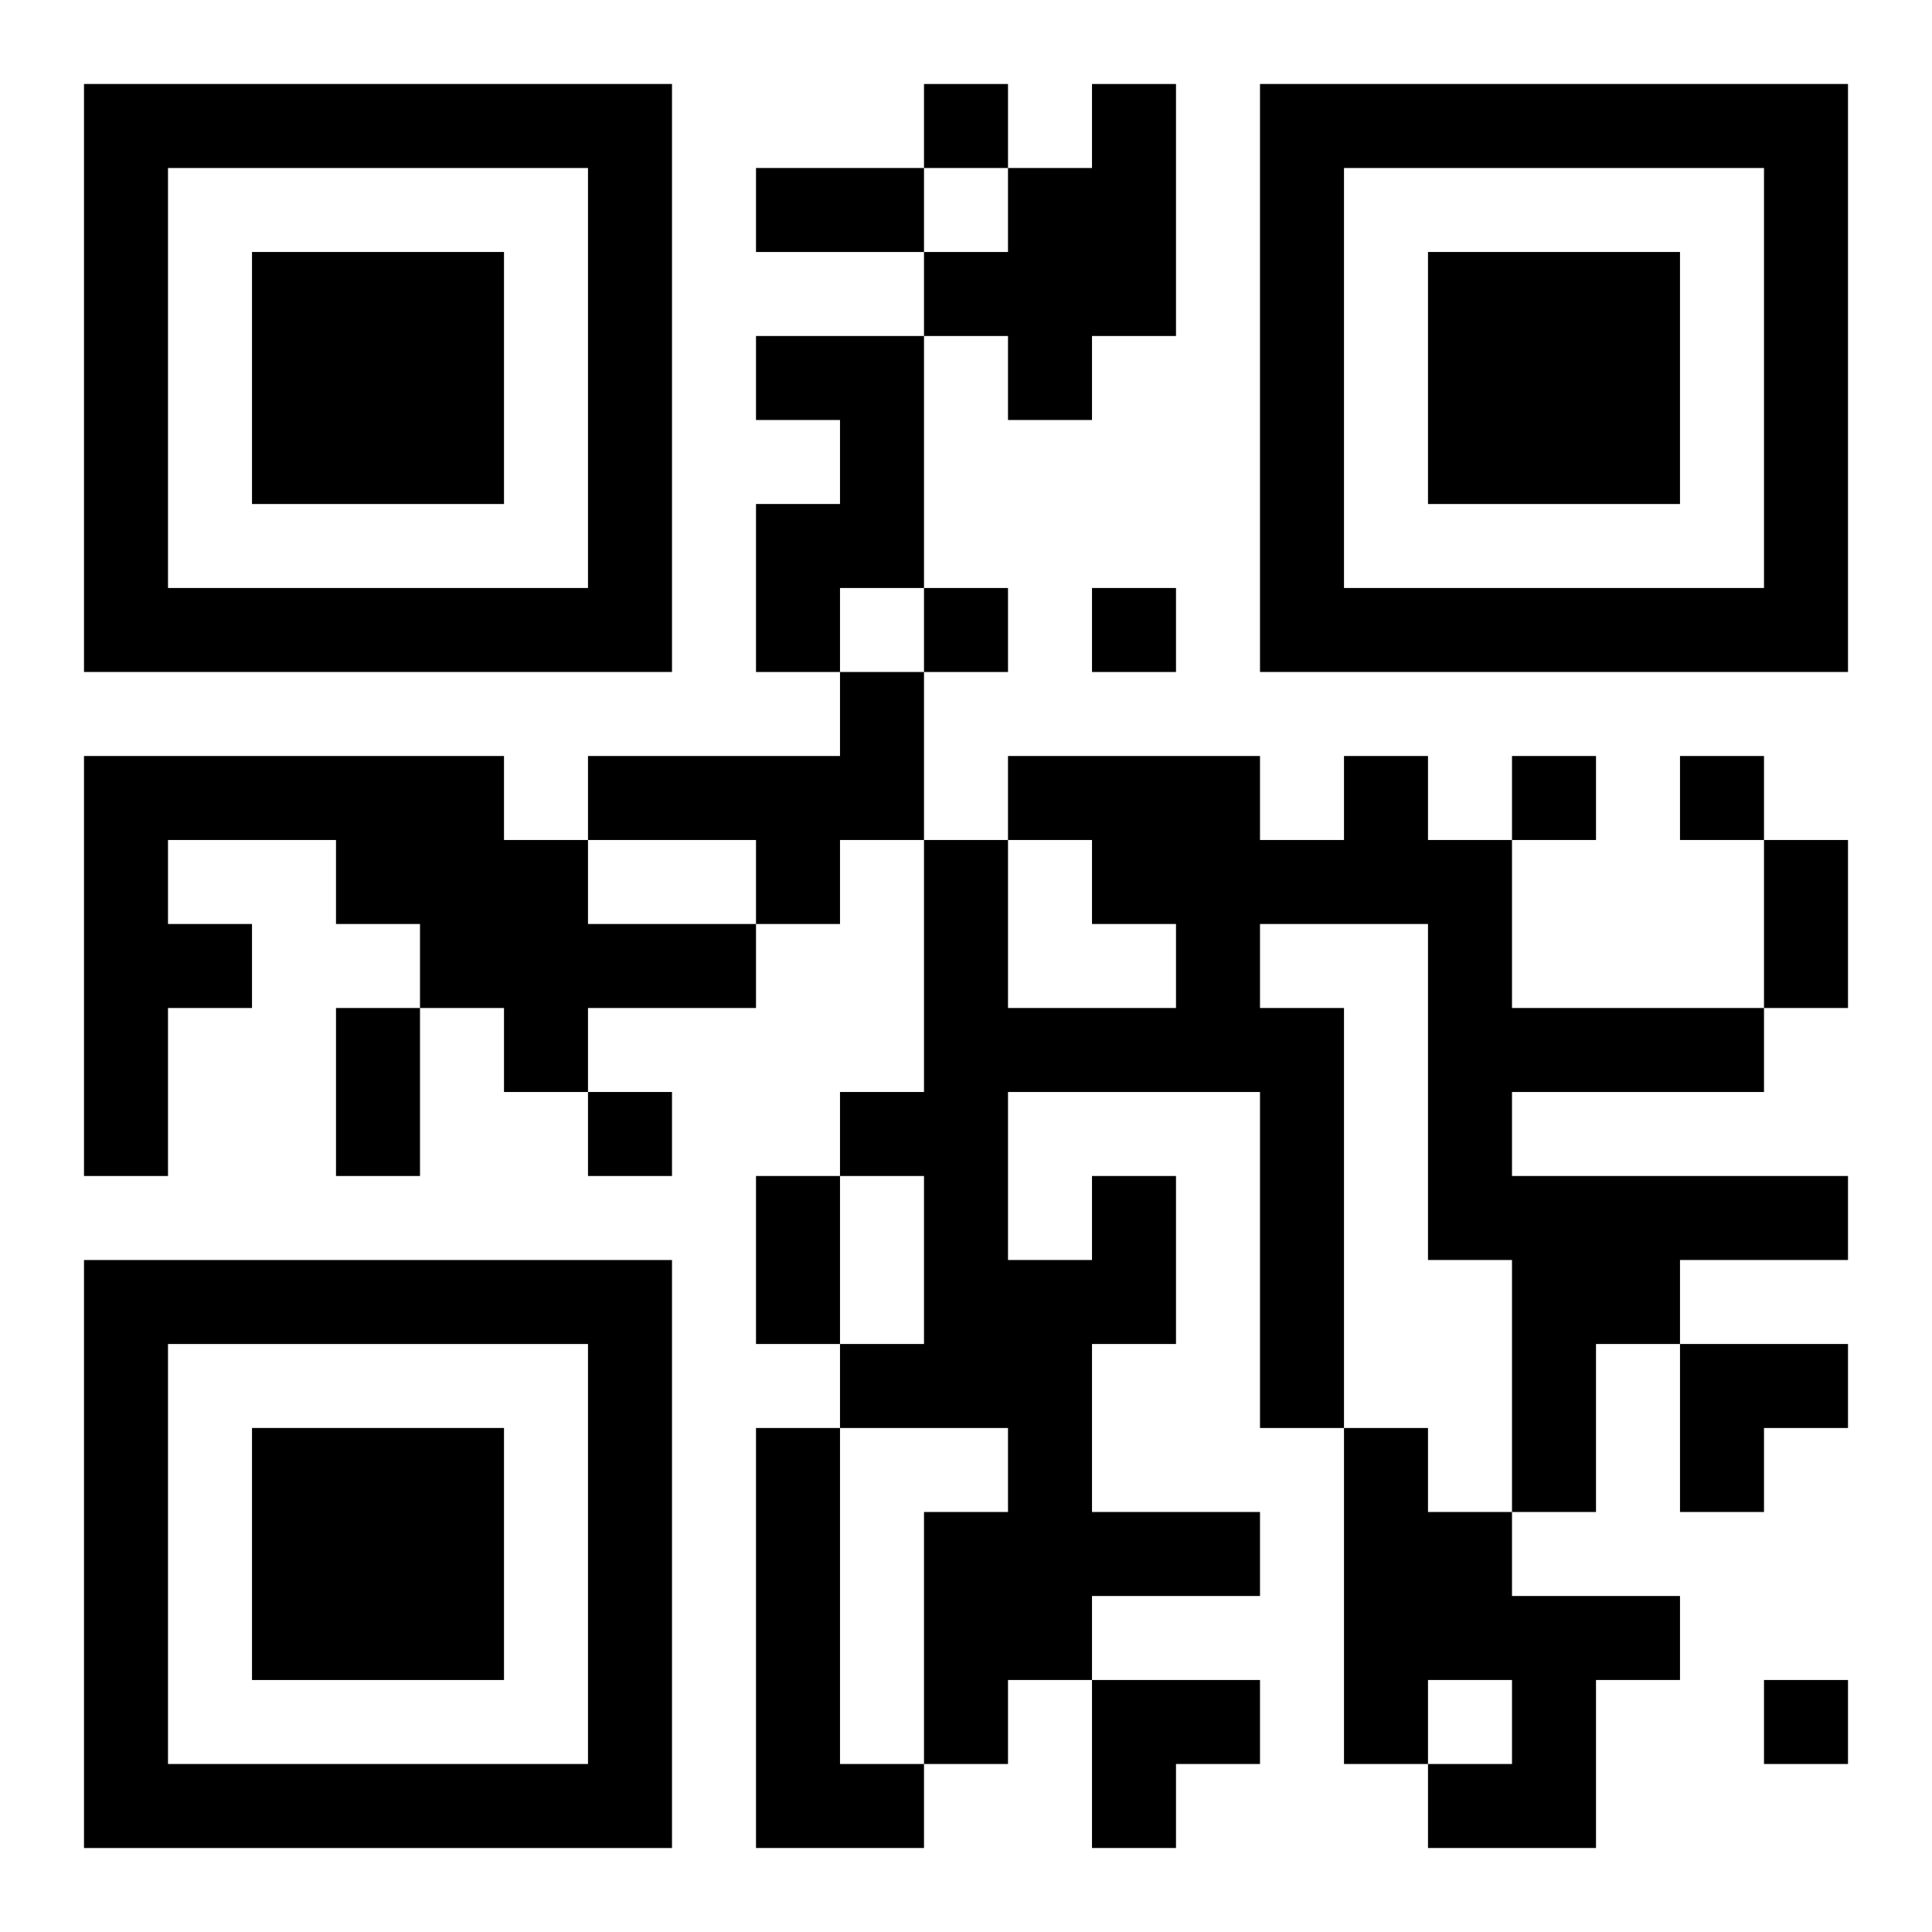
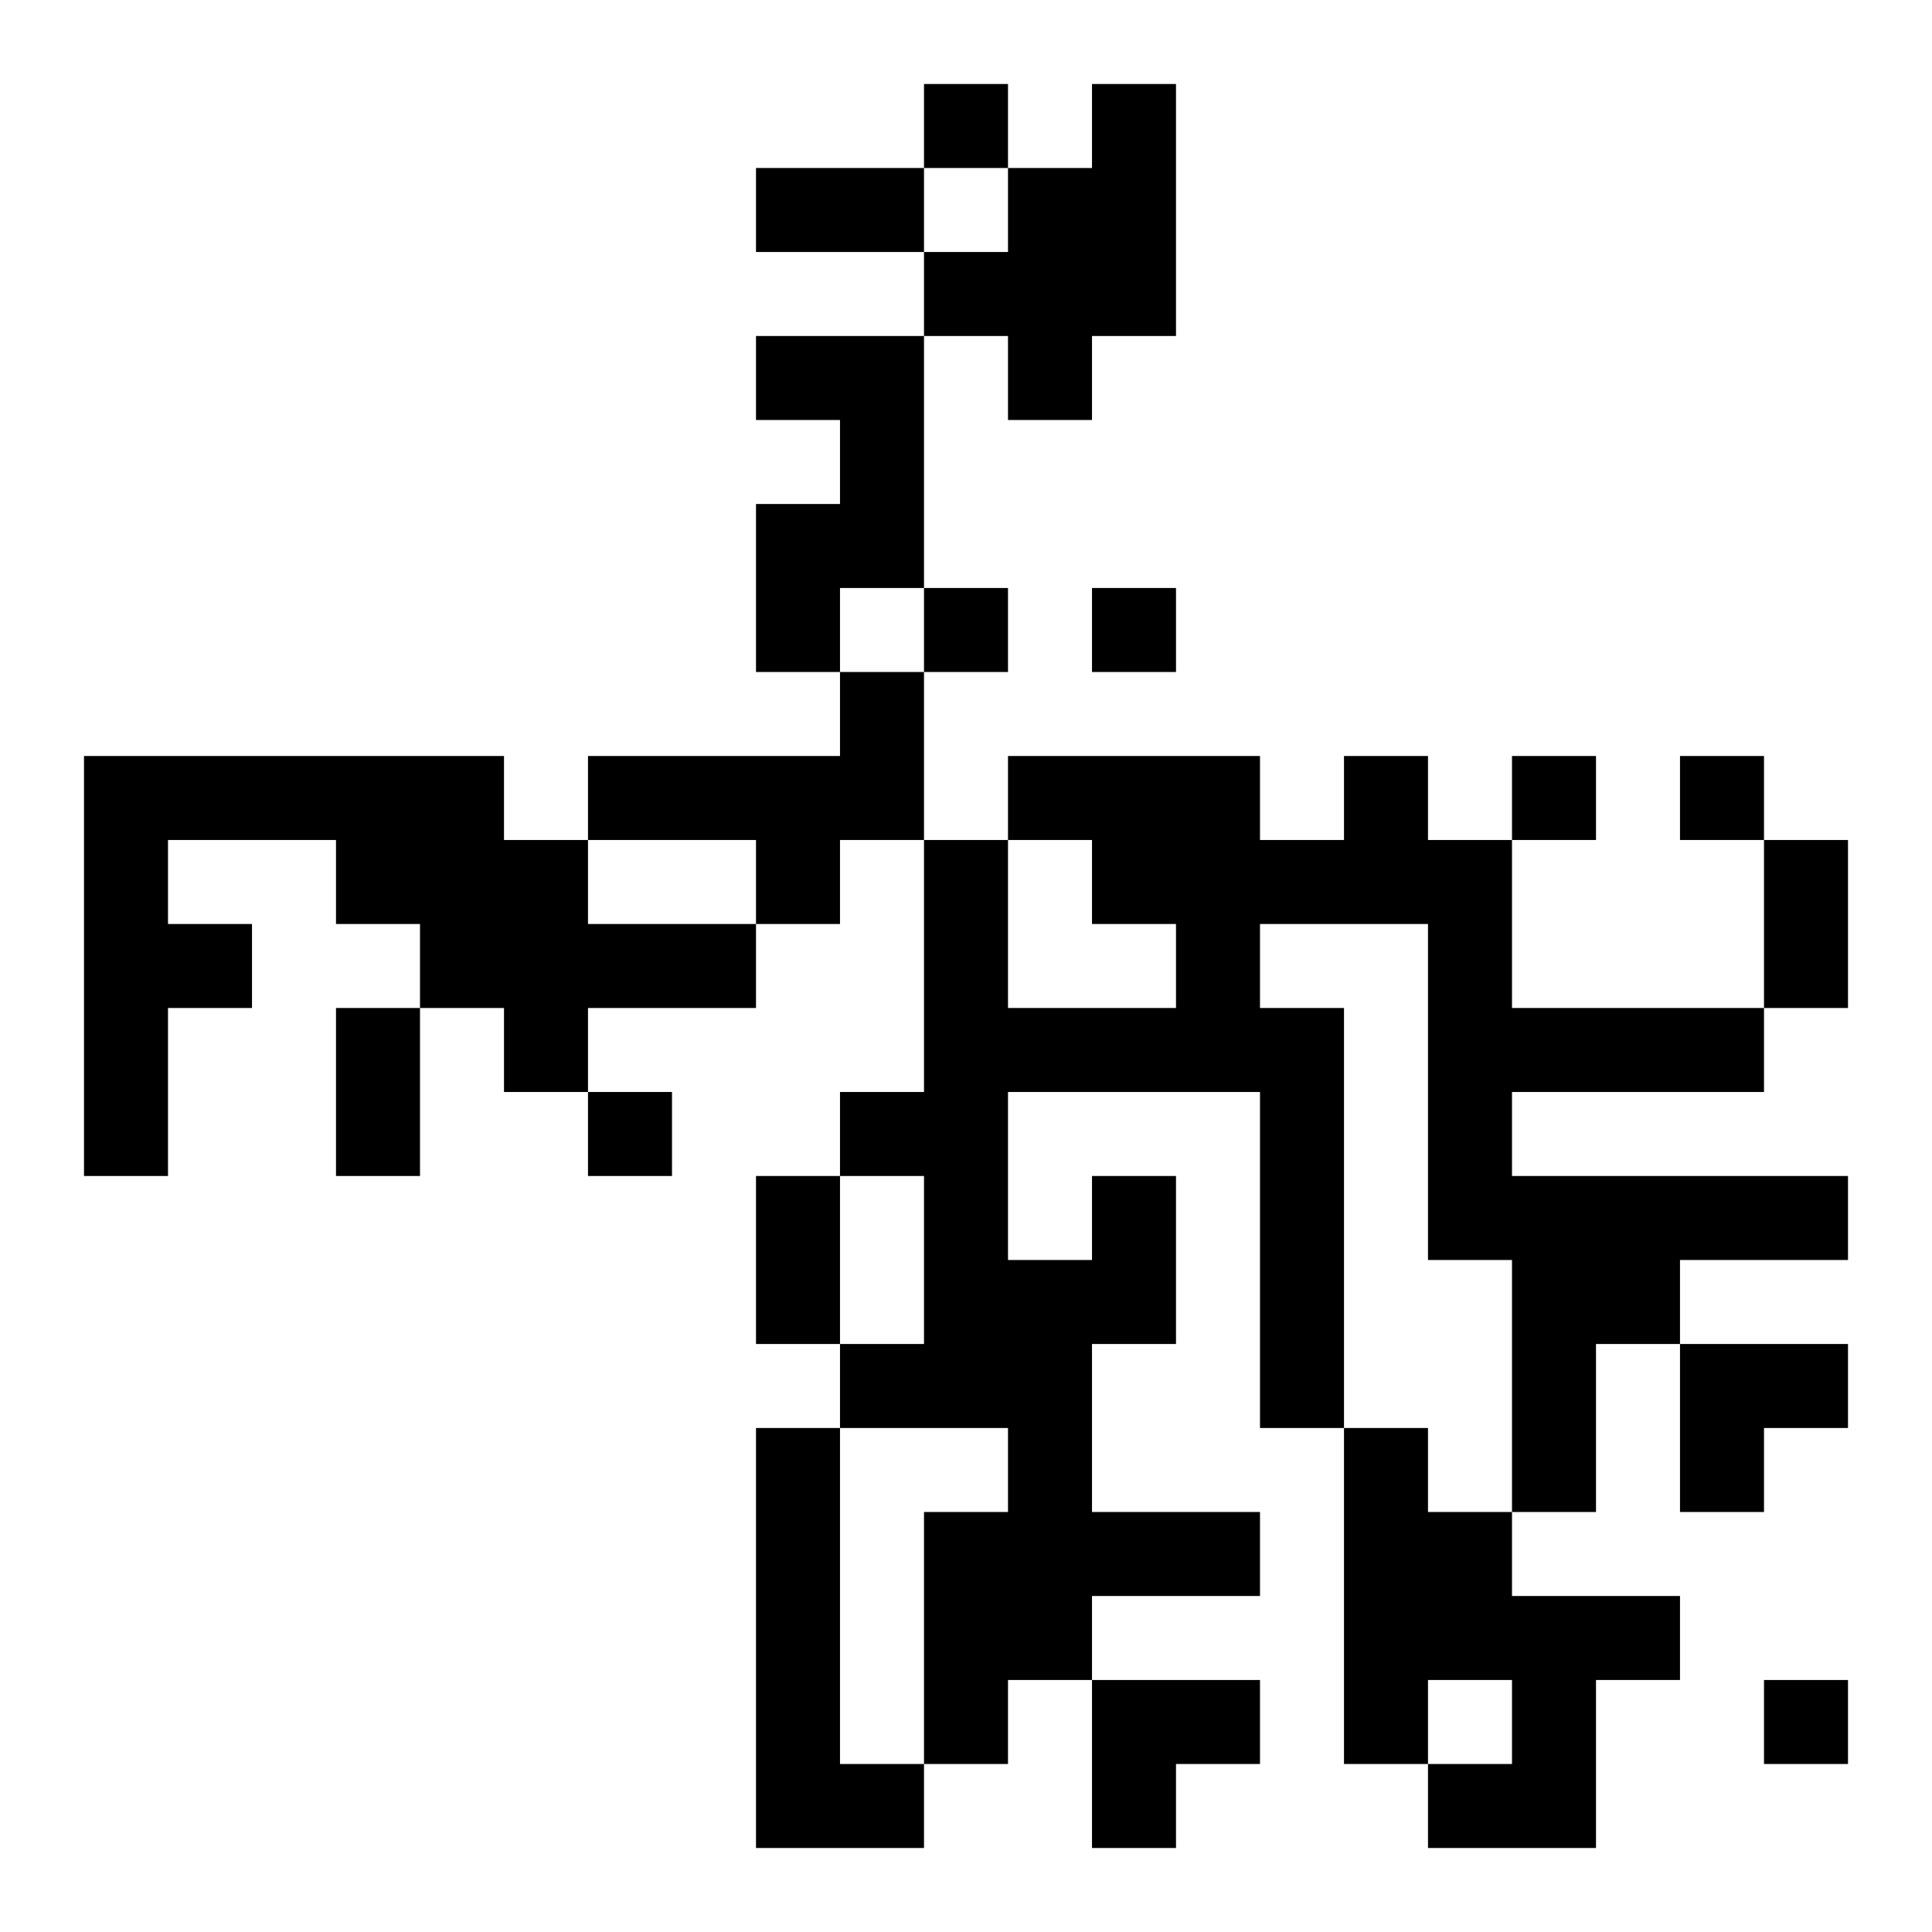
<svg xmlns="http://www.w3.org/2000/svg" xmlns:xlink="http://www.w3.org/1999/xlink" width="250" height="250" baseProfile="full" version="1.1" viewBox="-1 -1 23 23">
  <symbol id="a">
-     <path d="m0 7v7h7v-7h-7zm1 1h5v5h-5v-5zm1 1v3h3v-3h-3z" />
-   </symbol>
+     </symbol>
  <use y="-7" xlink:href="#a" />
  <use y="7" xlink:href="#a" />
  <use x="14" y="-7" xlink:href="#a" />
  <path d="m12 0h1v3h-1v1h-1v-1h-1v-1h1v-1h1v-1m-4 3h2v3h-1v1h-1v-2h1v-1h-1v-1m1 4h1v2h-1v1h-1v-1h-2v-1h3v-1m-9 1h5v1h1v1h2v1h-2v1h-1v-1h-1v-1h-1v-1h-2v1h1v1h-1v2h-1v-5m12 5h1v2h-1v2h2v1h-2v1h-1v1h-1v-3h1v-1h-2v-1h1v-2h-1v-1h1v-3h1v2h2v-1h-1v-1h-1v-1h3v1h1v-1h1v1h1v2h3v1h-3v1h4v1h-2v1h-1v2h-1v-3h-1v-4h-2v1h1v5h-1v-4h-3v2h1v-1m-4 3h1v4h1v1h-2v-5m7 0h1v1h1v1h2v1h-1v2h-2v-1h1v-1h-1v1h-1v-4m-5-16v1h1v-1h-1m0 6v1h1v-1h-1m2 0v1h1v-1h-1m5 2v1h1v-1h-1m2 0v1h1v-1h-1m-13 4v1h1v-1h-1m14 7v1h1v-1h-1m-12-18h2v1h-2v-1m12 8h1v2h-1v-2m-17 2h1v2h-1v-2m5 2h1v2h-1v-2m11 2h2v1h-1v1h-1zm-7 4h2v1h-1v1h-1z" />
</svg>